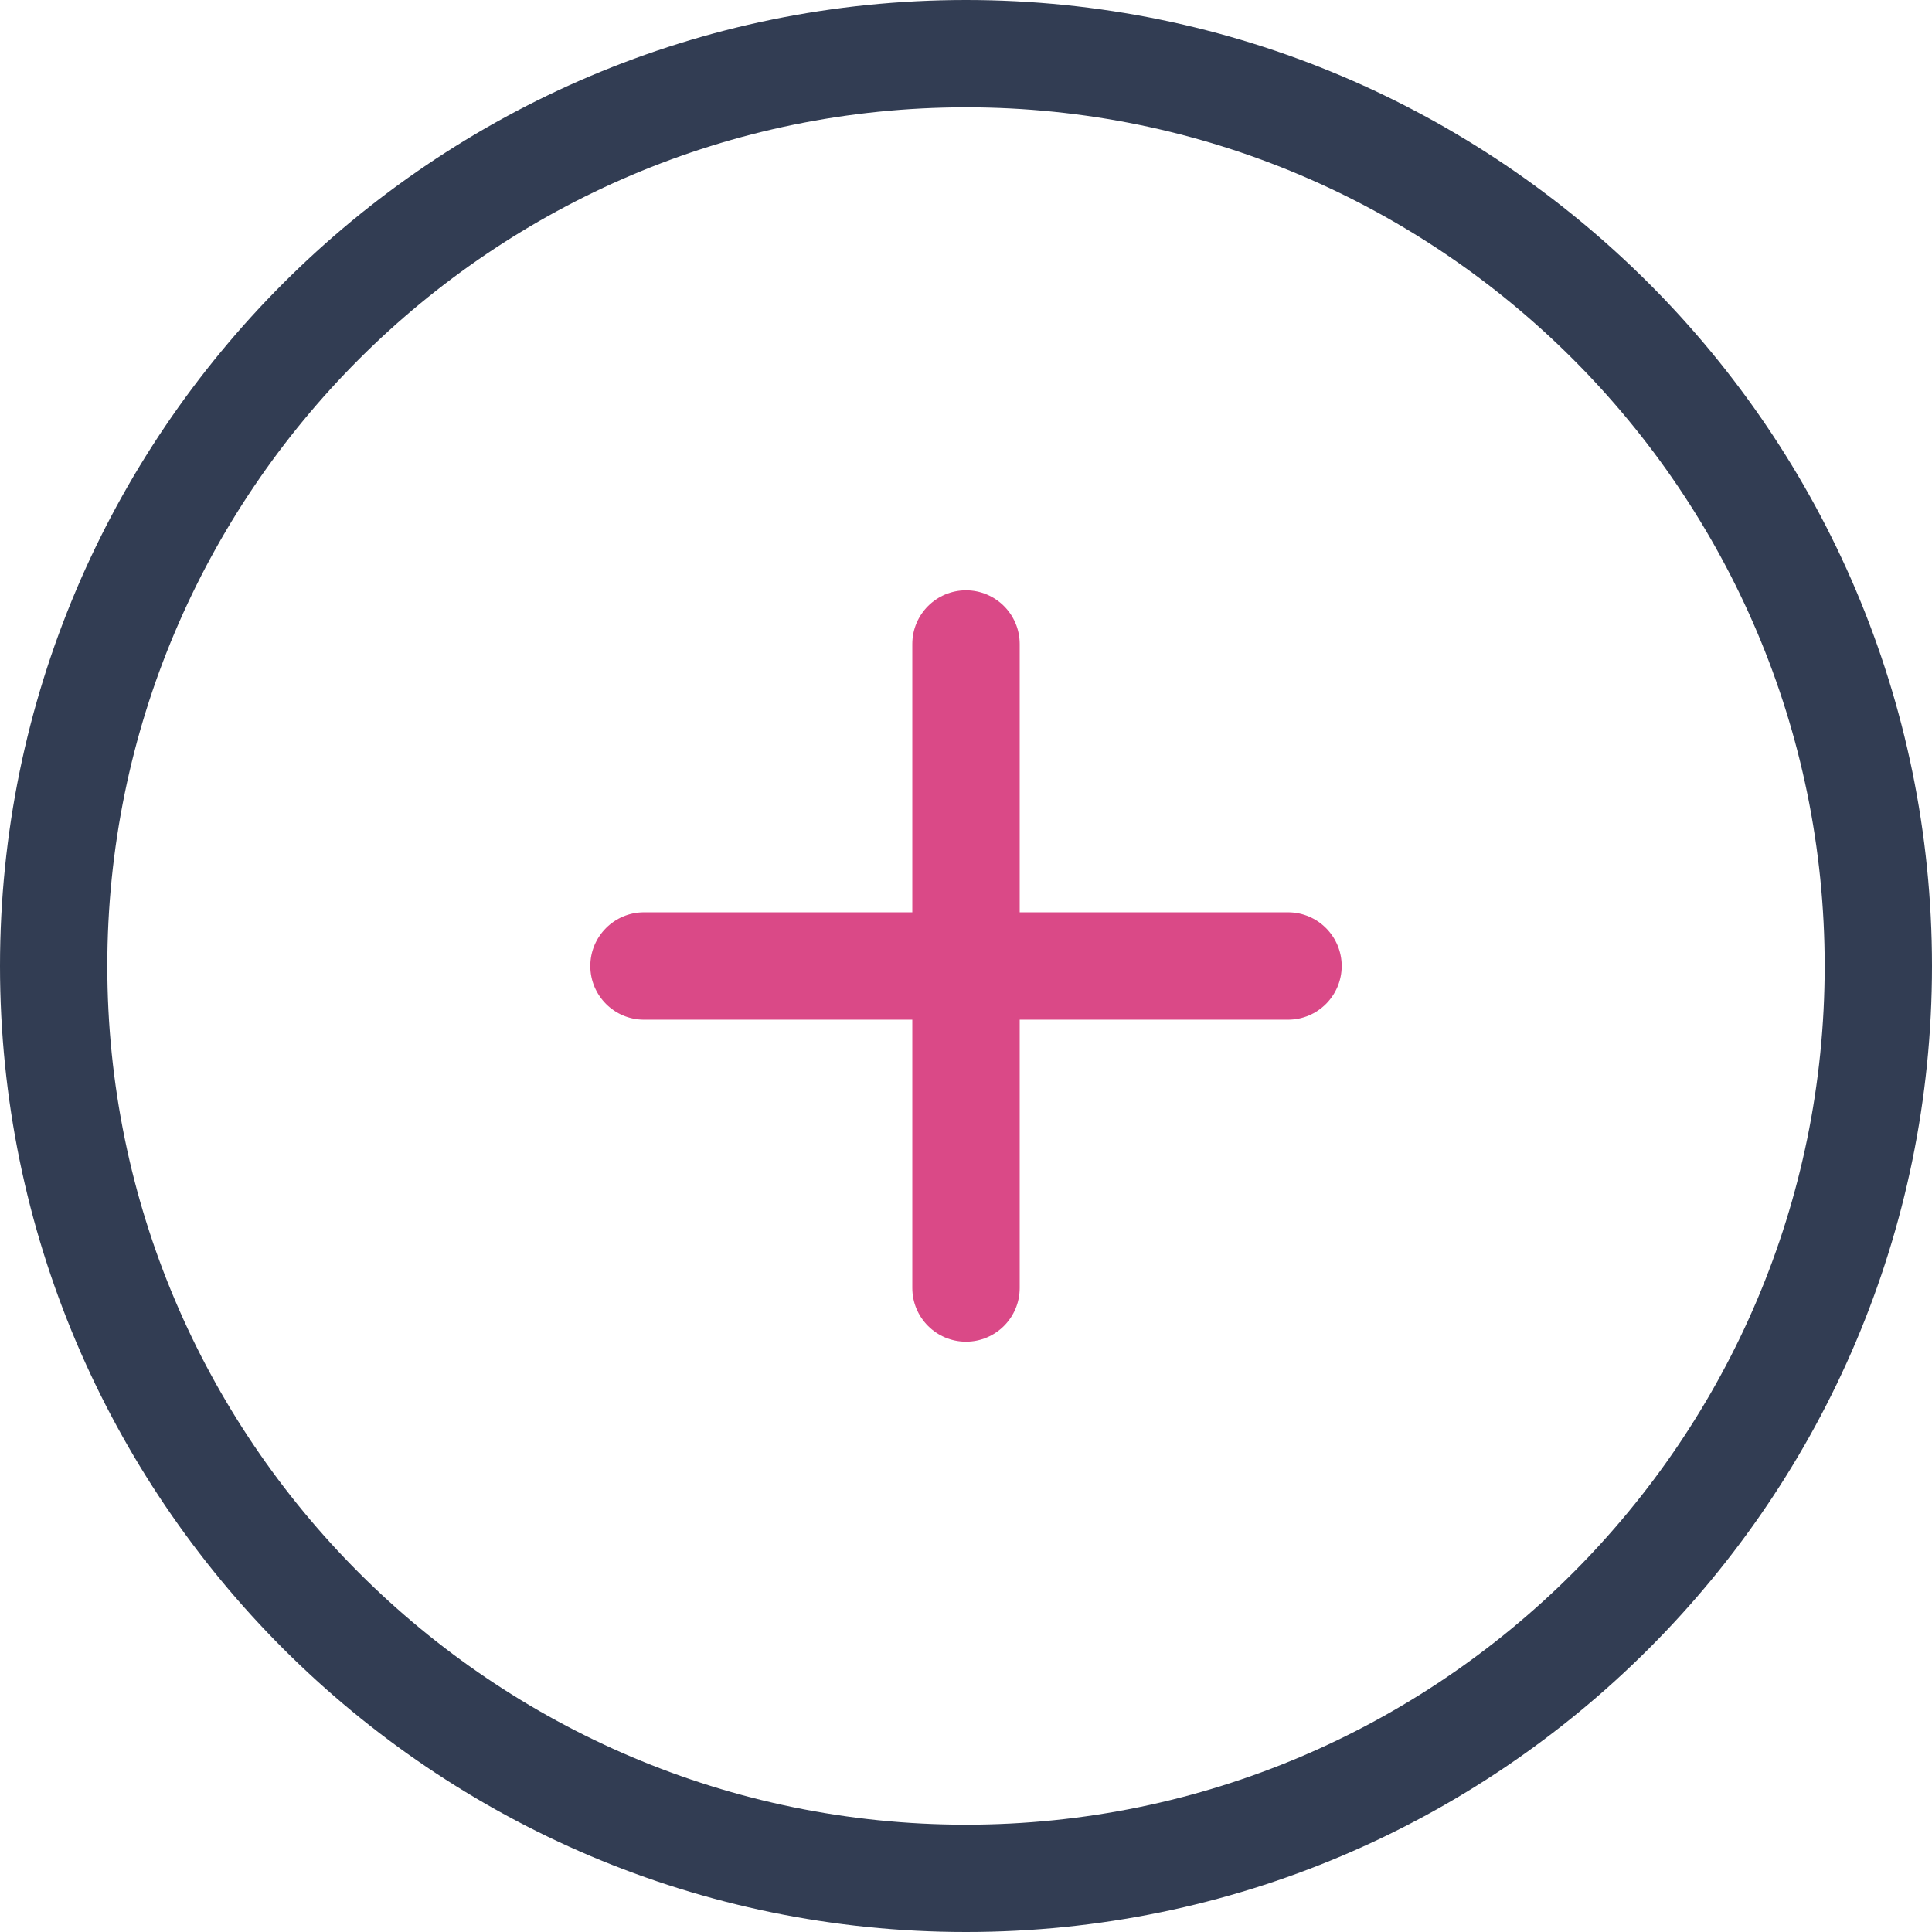
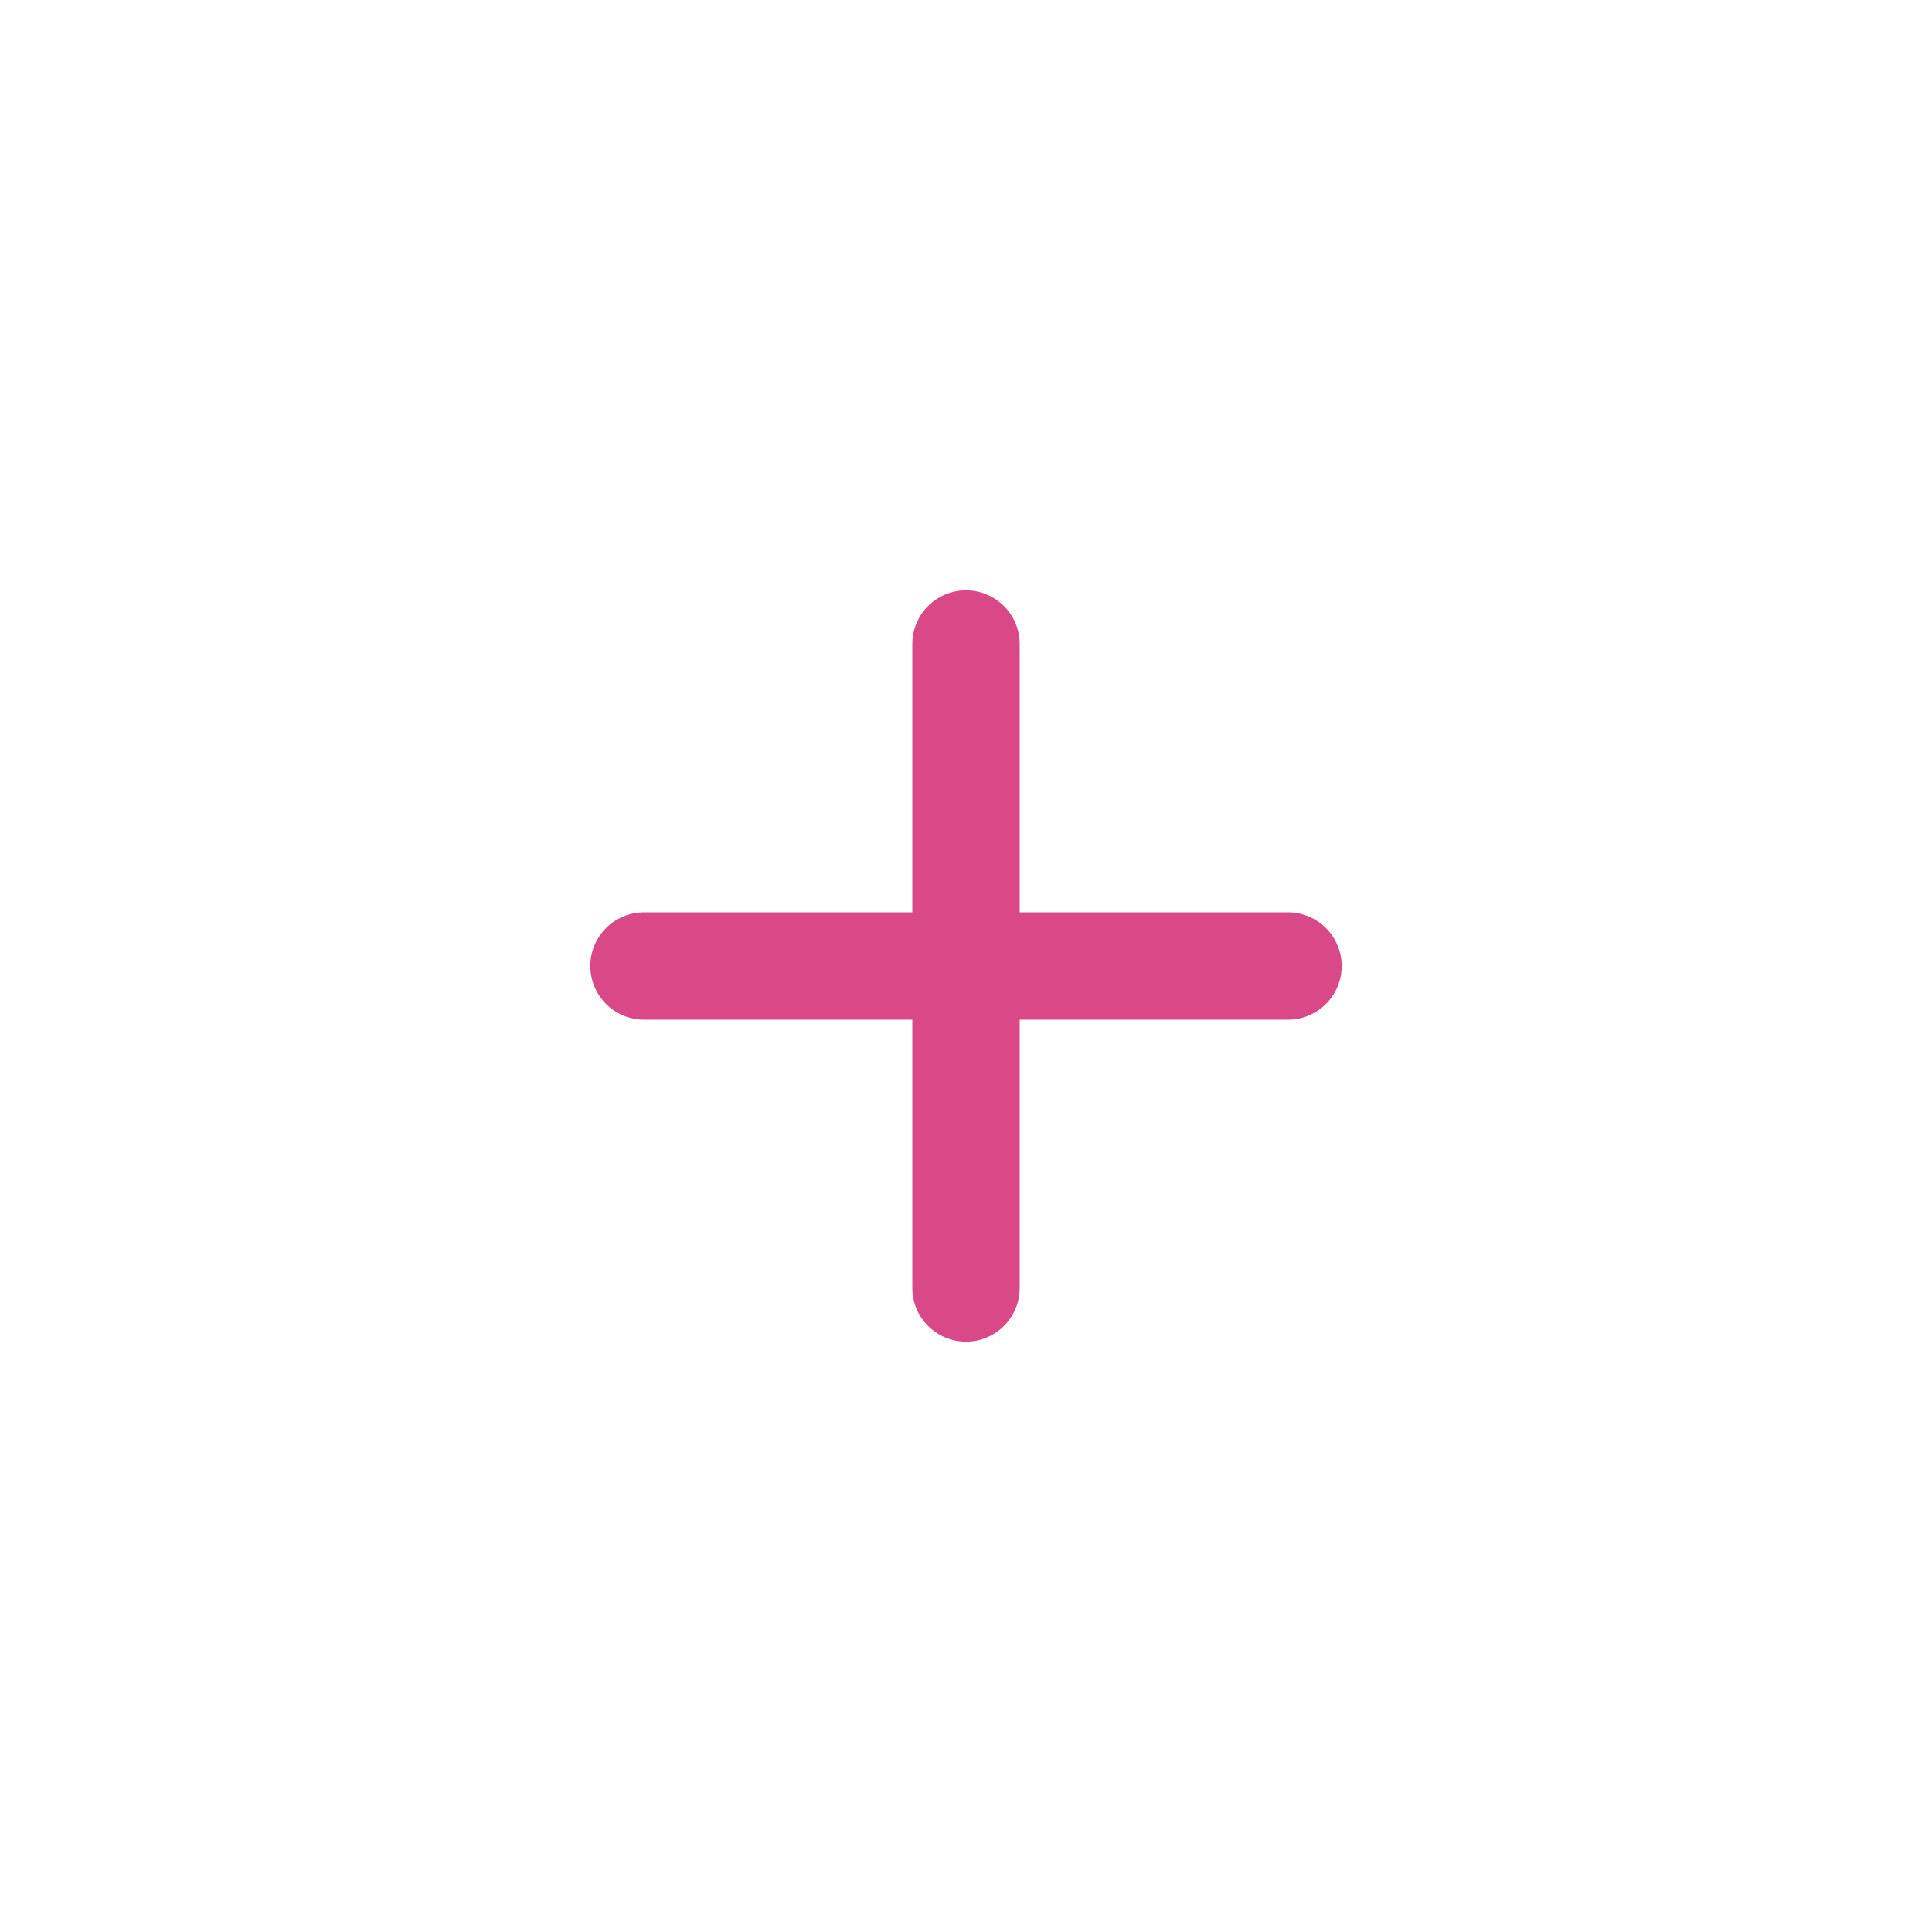
<svg xmlns="http://www.w3.org/2000/svg" width="24px" height="24px" viewBox="0 0 24 24" version="1.1">
  <title>gyik-1</title>
  <desc>Created with Sketch.</desc>
  <g id="Design" stroke="none" stroke-width="1" fill="none" fill-rule="evenodd">
    <g id="02-Turbo_dieta-Altalanos_tartalmi_oldal-UI-WD" transform="translate(-562, -3077)" fill-rule="nonzero">
      <g id="CONTENT">
        <g id="Gyik" transform="translate(532, 3000)">
          <g id="gyik-1" transform="translate(30, 77)">
-             <path d="M12,0 C5.383,0 0,5.383 0,12 C0,18.617 5.383,24 12,24 C18.617,24 24,18.617 24,12 C24,5.383 18.617,0 12,0 Z M12,22.667 C6.118,22.667 1.333,17.882 1.333,12 C1.333,6.118 6.118,1.333 12,1.333 C17.882,1.333 22.667,6.118 22.667,12 C22.667,17.882 17.882,22.667 12,22.667 Z" id="plus" fill="#323D53" />
            <path d="M16,11.333 L12.667,11.333 L12.667,8 C12.667,7.632 12.368,7.333 12,7.333 C11.632,7.333 11.333,7.632 11.333,8 L11.333,11.333 L8,11.333 C7.632,11.333 7.333,11.632 7.333,12 C7.333,12.368 7.632,12.667 8,12.667 L11.333,12.667 L11.333,16 C11.333,16.368 11.632,16.667 12,16.667 C12.368,16.667 12.667,16.368 12.667,16 L12.667,12.667 L16,12.667 C16.368,12.667 16.667,12.368 16.667,12 C16.667,11.632 16.368,11.333 16,11.333 Z" id="Path" fill="#DA4987" />
          </g>
        </g>
      </g>
    </g>
  </g>
</svg>